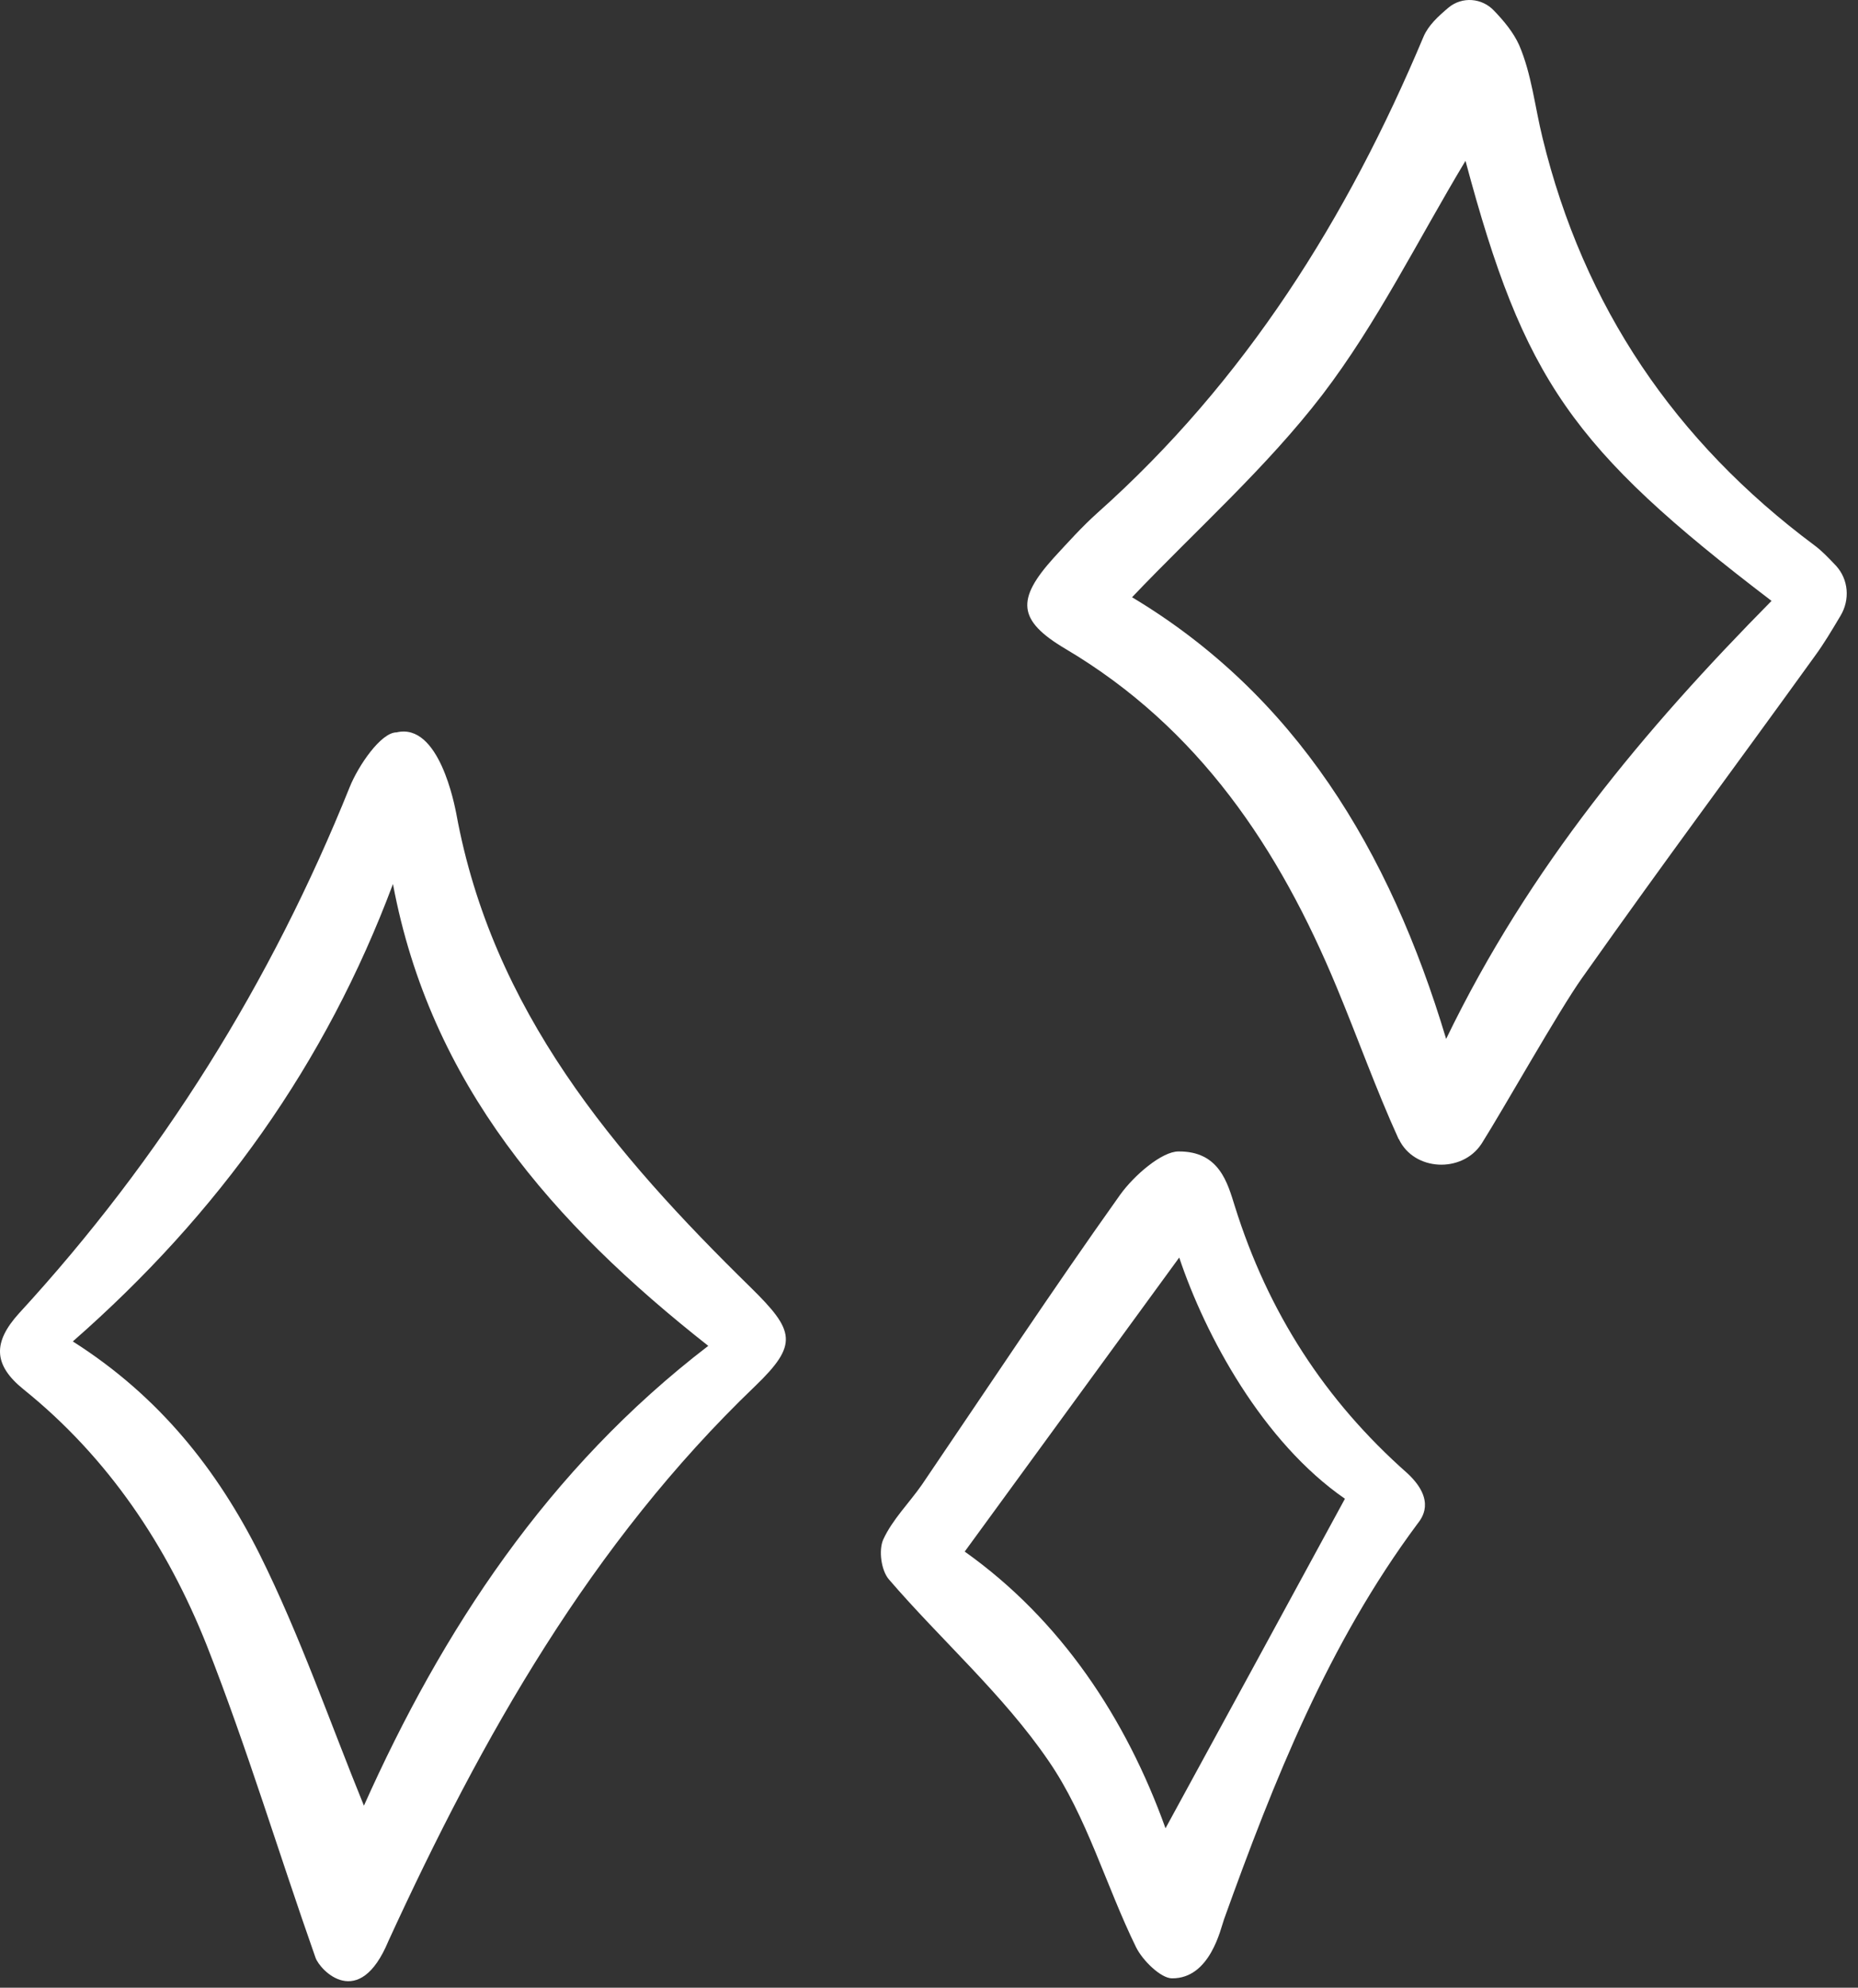
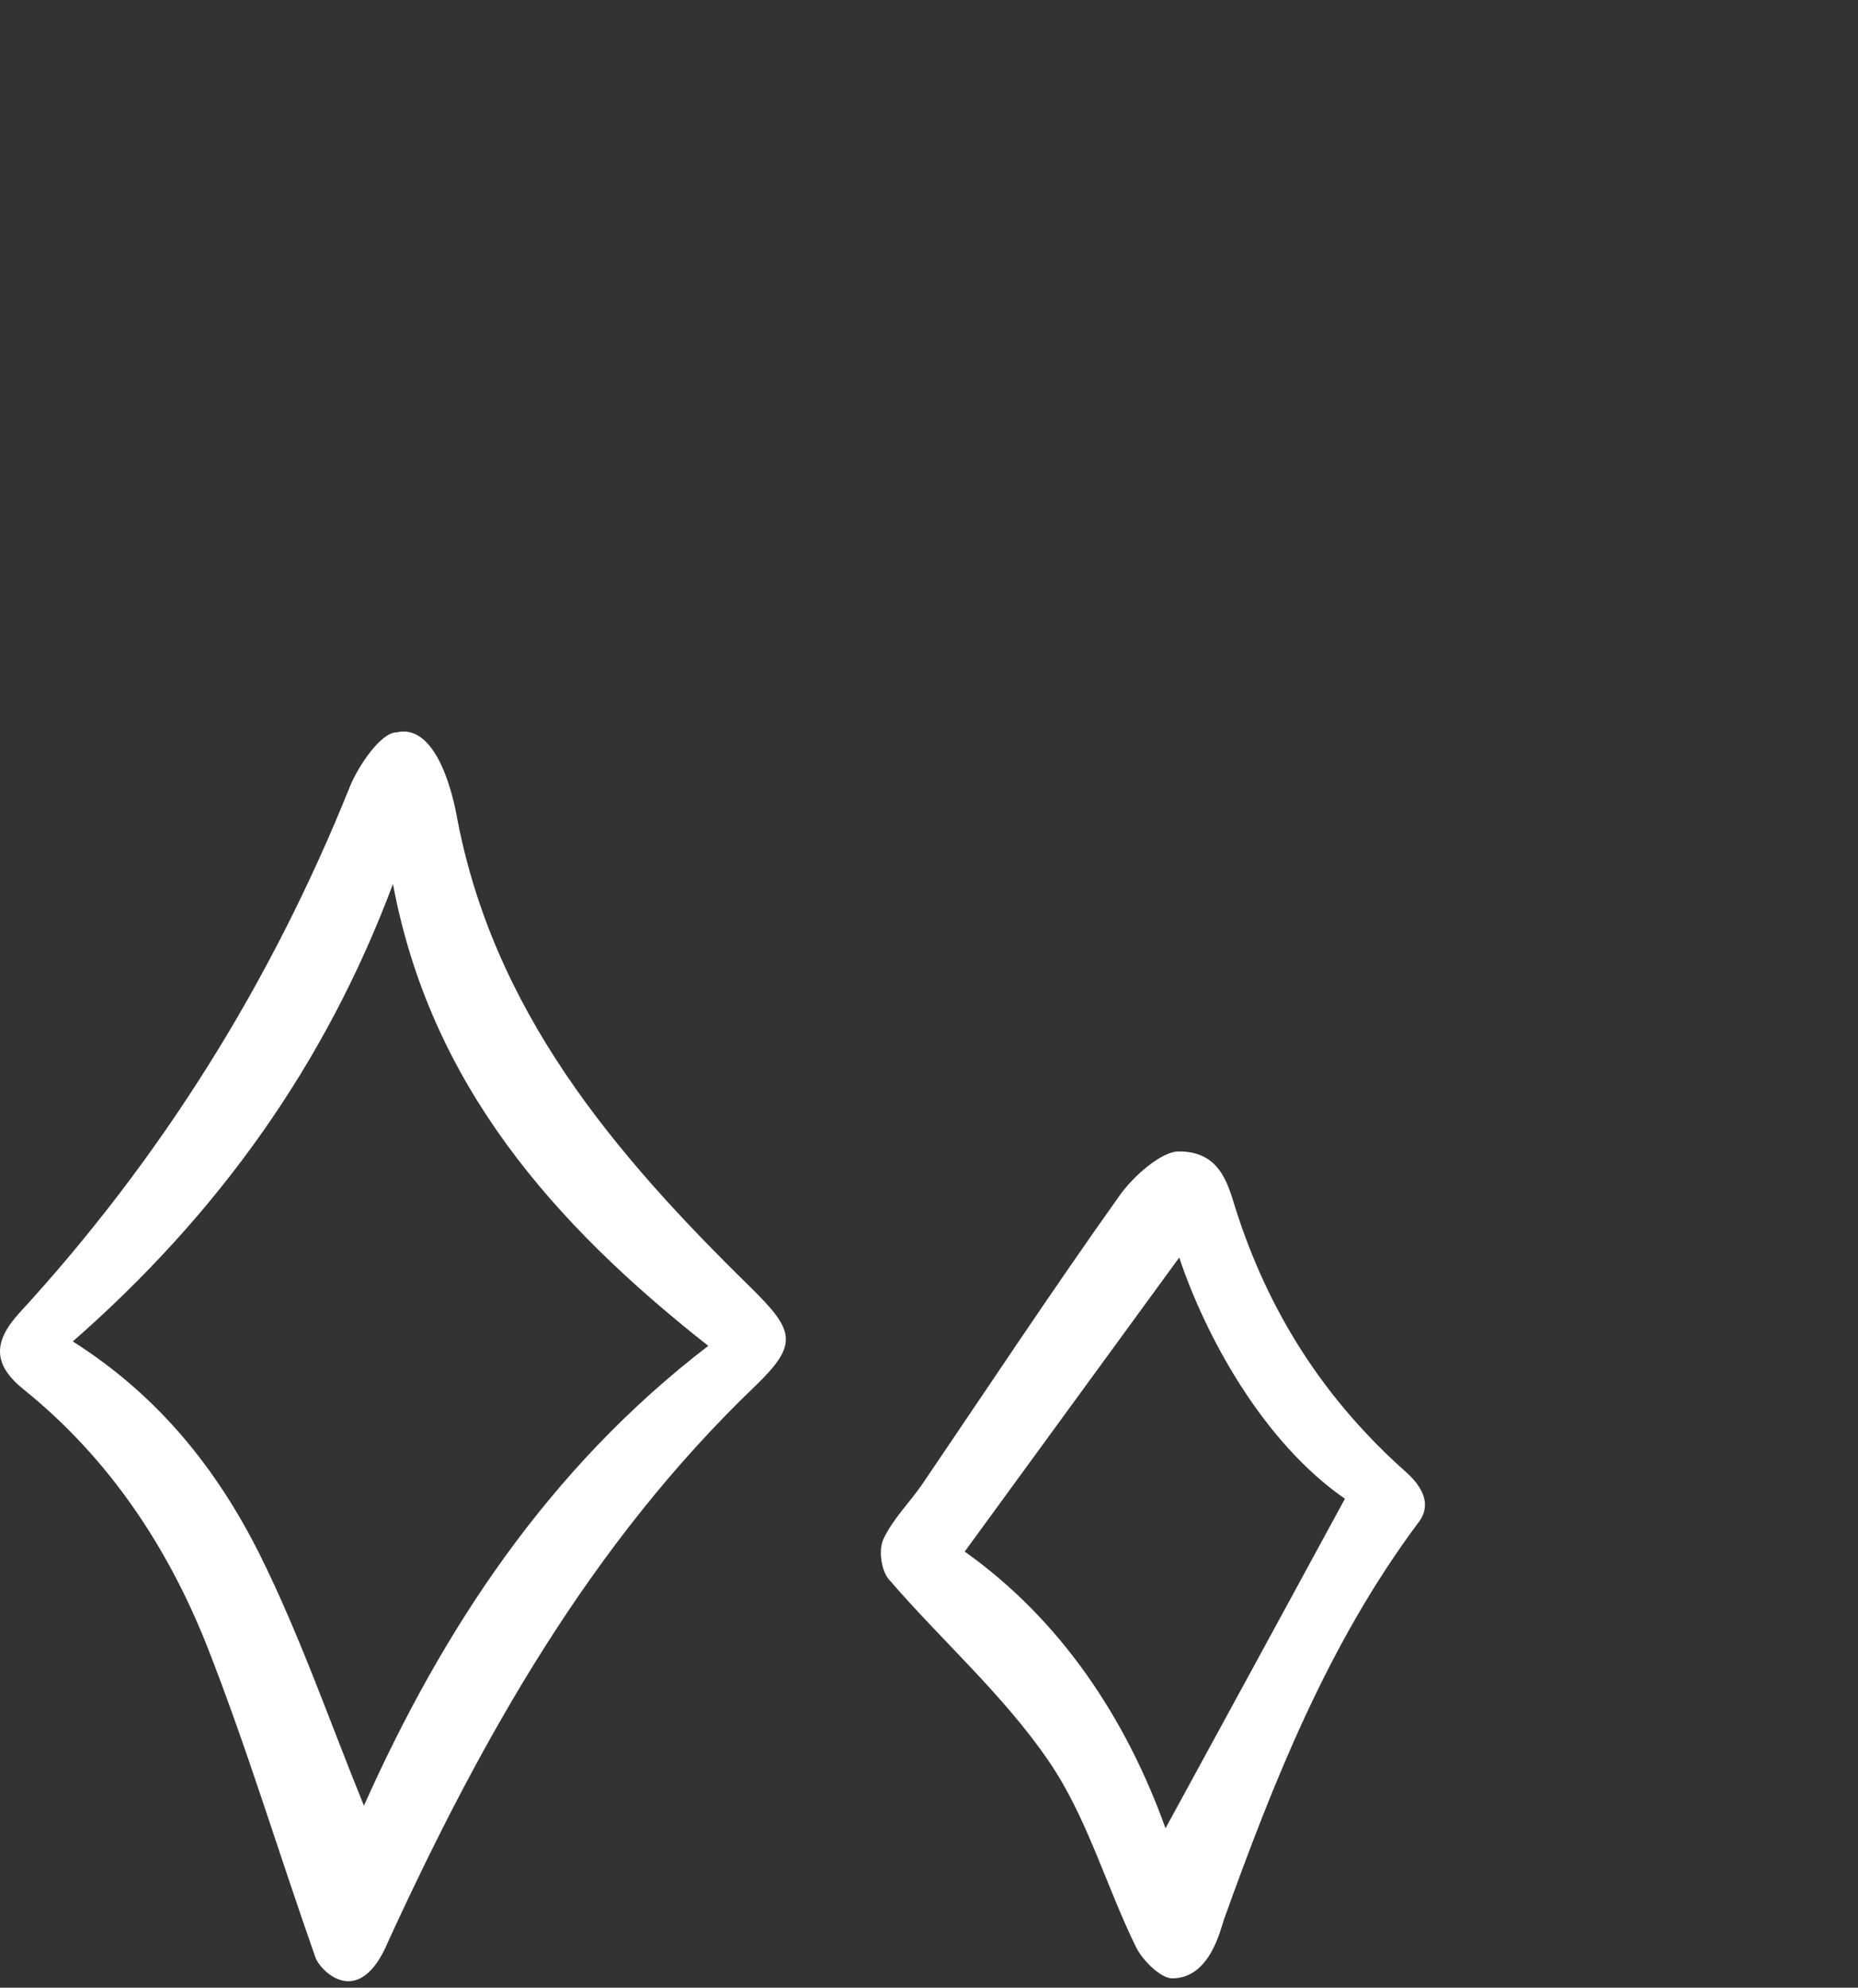
<svg xmlns="http://www.w3.org/2000/svg" fill="none" height="100%" overflow="visible" preserveAspectRatio="none" style="display: block;" viewBox="0 0 144 154" width="100%">
  <rect x="0" y="0" width="144" height="154" fill="#333333" stroke="none" />
  <g id="Group">
-     <path d="M142.299 43.835C143.268 44.898 143.393 46.46 142.643 47.71C141.955 48.866 141.361 49.866 140.674 50.804C133.549 60.679 129.643 65.835 122.611 75.773C120.83 78.273 116.518 85.929 114.861 88.554C114.83 88.585 114.83 88.616 114.799 88.648C113.299 90.898 109.611 90.741 108.424 88.273C108.424 88.273 108.424 88.241 108.393 88.241C106.643 84.398 105.237 80.429 103.612 76.523C99.143 65.741 92.924 56.398 82.58 50.273C78.83 48.054 78.768 46.429 81.674 43.21C82.768 42.023 83.862 40.804 85.049 39.741C96.518 29.523 104.424 16.898 110.33 2.835C110.705 1.96 111.455 1.273 112.268 0.585C113.33 -0.29 114.861 -0.165 115.799 0.835C116.58 1.648 117.299 2.523 117.737 3.491C118.705 5.741 118.955 8.273 119.549 10.679C122.736 23.773 129.83 34.21 140.612 42.241C141.205 42.679 141.736 43.241 142.299 43.835ZM113.58 12.46C109.861 18.648 106.737 25.023 102.487 30.585C98.143 36.241 92.705 41.054 87.737 46.273C100.361 53.835 107.674 65.804 112.08 80.491C118.549 67.116 127.486 56.491 137.299 46.554C121.799 34.741 118.111 29.398 113.58 12.46Z" fill="white" id="Vector" />
    <path d="M24.455 151.679C21.611 143.616 19.143 135.397 16.018 127.46C12.955 119.772 8.393 112.929 1.83 107.647C-0.576 105.71 -0.514 103.96 1.455 101.772C12.518 89.741 21.018 76.116 27.111 60.96C27.768 59.335 29.518 56.741 30.736 56.741C34.049 55.96 35.236 62.429 35.361 63.022C38.143 78.272 47.58 89.366 58.174 99.741C61.611 103.116 61.893 104.147 58.518 107.397C45.799 119.585 37.361 134.585 30.111 150.366C27.83 155.866 24.799 152.647 24.455 151.679ZM5.643 103.929C12.393 108.21 16.861 113.929 20.111 120.397C23.268 126.741 25.58 133.46 28.205 139.897C34.268 126.335 42.455 113.804 54.893 104.272C42.861 94.804 33.361 83.991 30.455 68.491C25.236 82.429 16.955 94.022 5.643 103.929Z" fill="white" id="Vector_2" />
    <path d="M109.861 118.054C102.955 127.336 98.737 137.929 94.862 148.711C94.612 149.398 93.799 153.304 90.83 153.273C89.987 153.273 88.58 151.929 88.049 150.867C85.705 146.086 84.237 140.742 81.268 136.429C77.768 131.304 72.955 127.086 68.893 122.367C68.299 121.679 68.08 120.117 68.455 119.273C69.174 117.711 70.455 116.461 71.455 115.023C76.549 107.523 81.549 99.961 86.799 92.586C87.893 91.054 90.049 89.211 91.33 89.211C94.518 89.179 95.143 91.679 95.705 93.461C98.268 101.648 102.674 108.492 109.08 114.148C111.361 116.273 110.143 117.679 109.861 118.054ZM74.768 120.211C82.205 125.492 87.268 133.117 90.33 141.648C94.862 133.336 99.487 124.867 104.236 116.117C97.862 111.711 93.424 103.492 91.393 97.429C85.83 105.054 80.33 112.586 74.768 120.211Z" fill="white" id="Vector_3" />
  </g>
</svg>